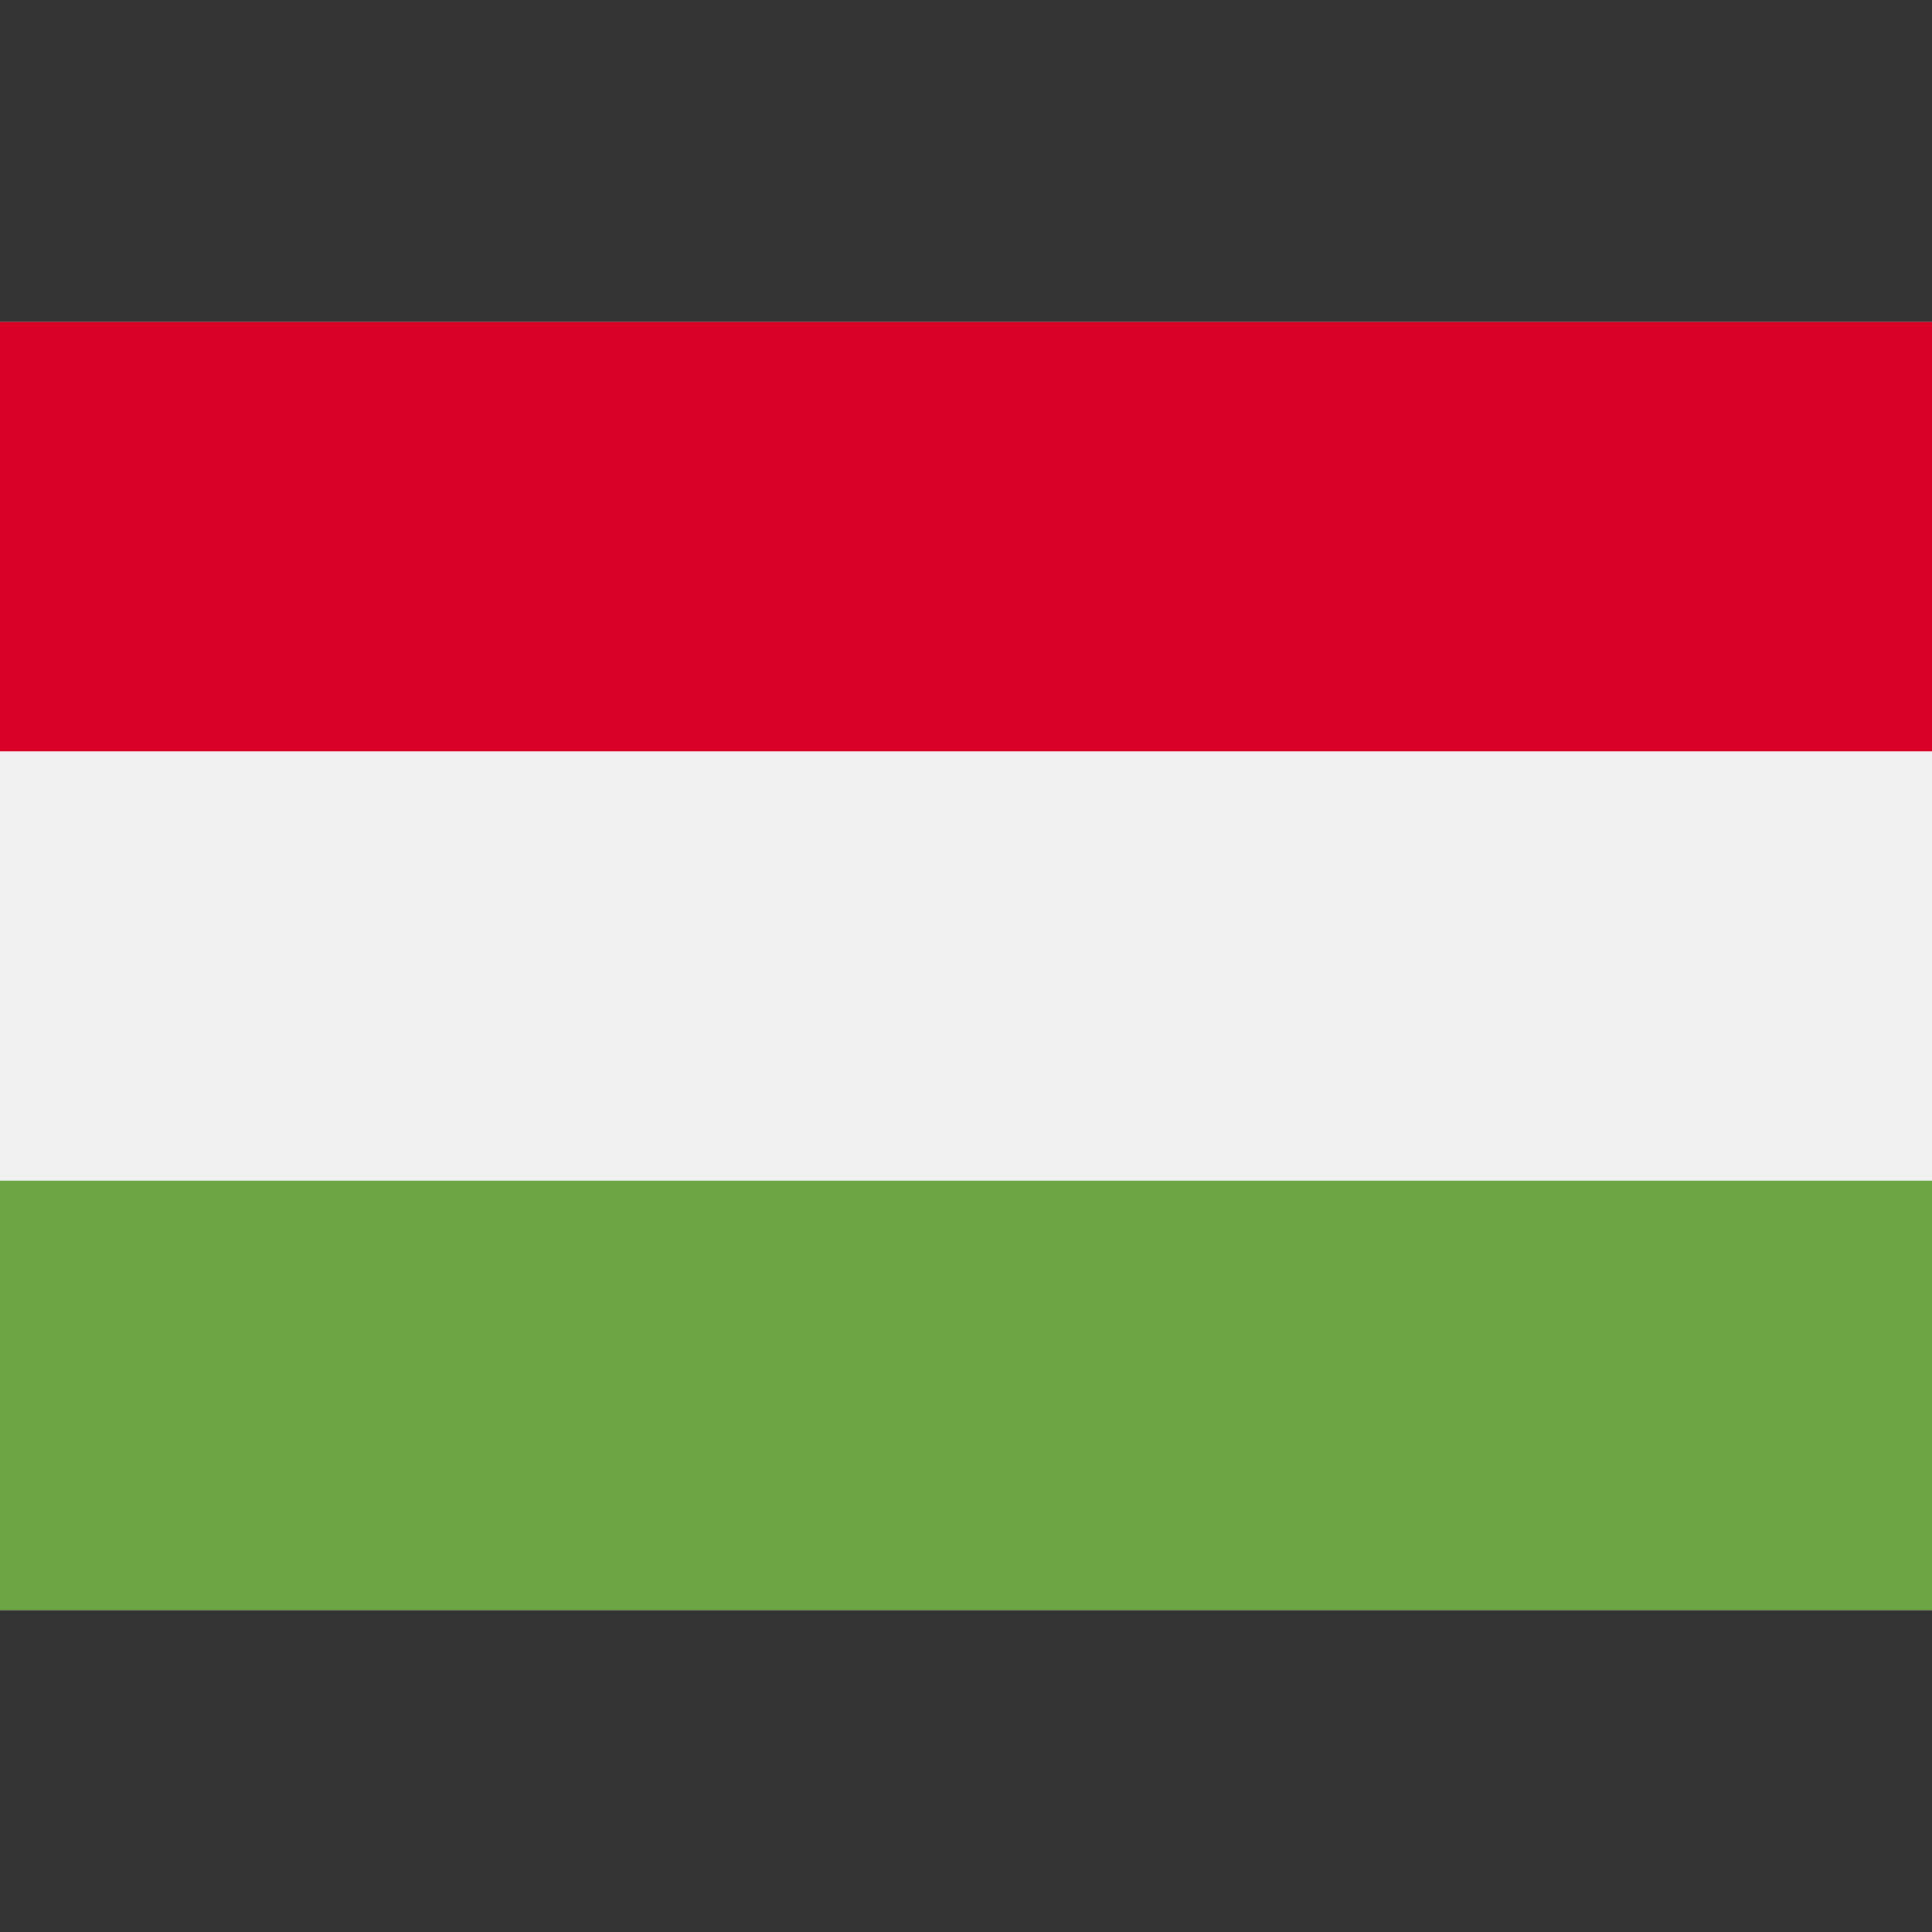
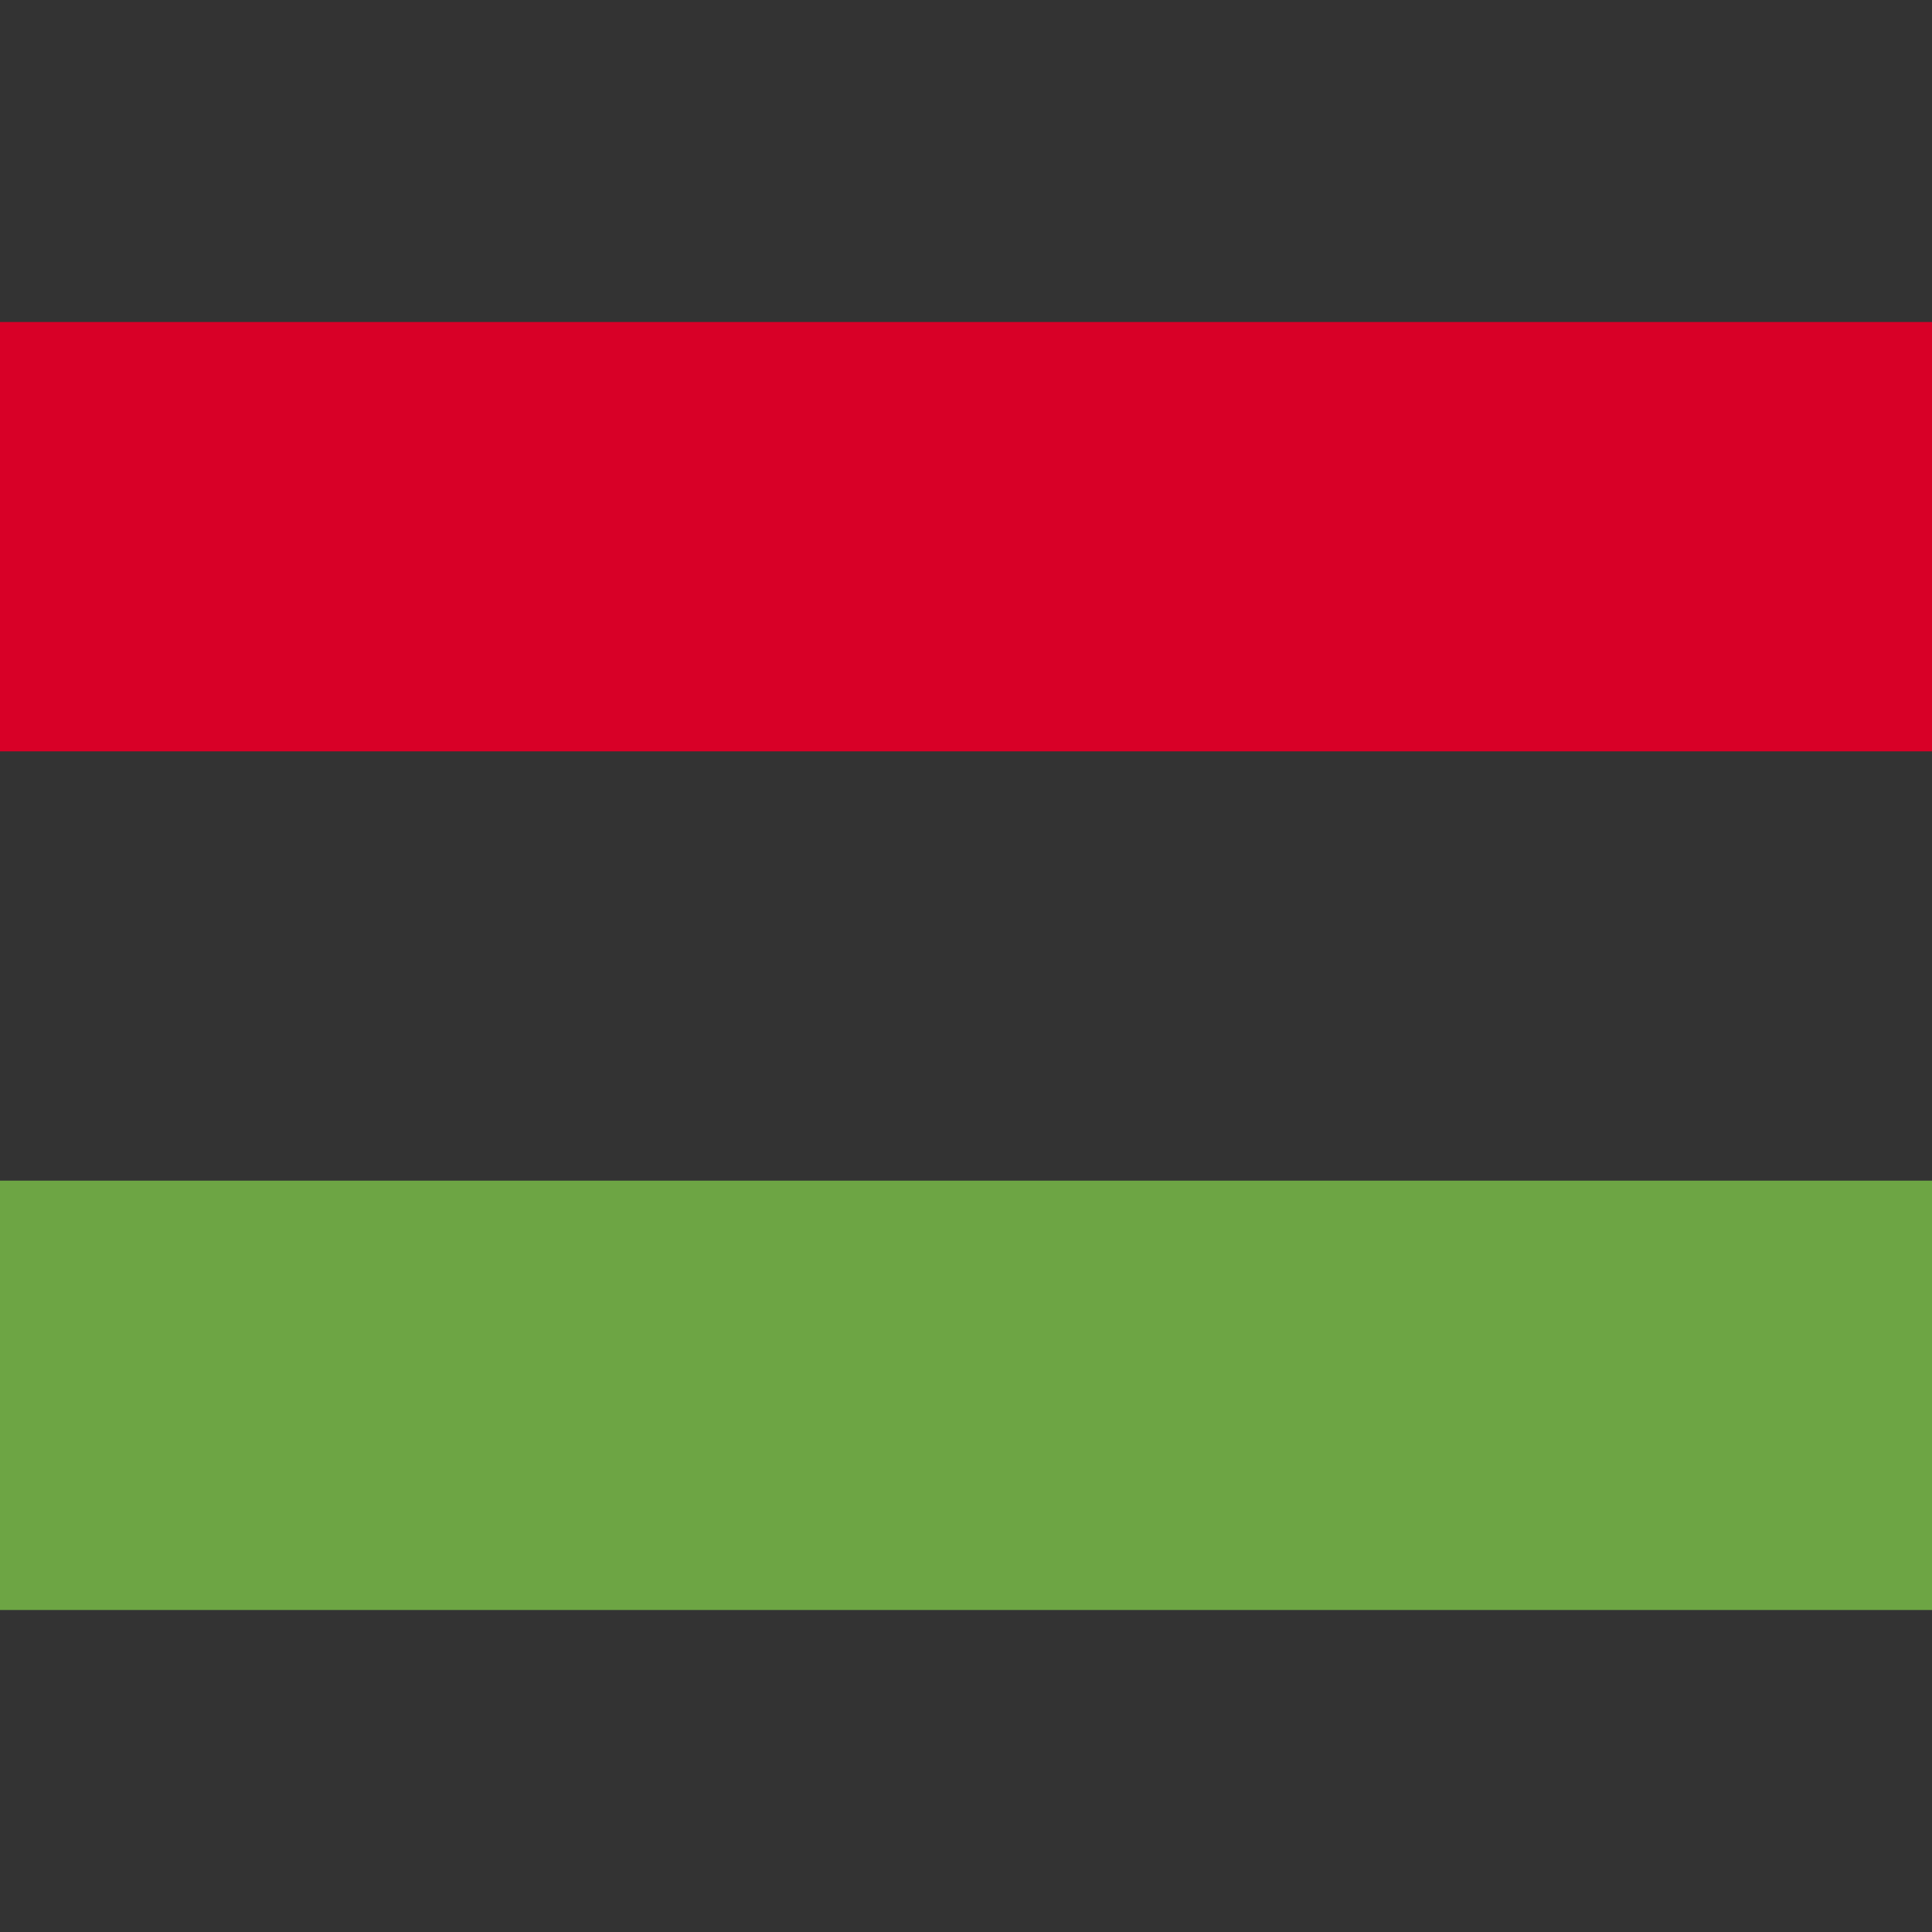
<svg xmlns="http://www.w3.org/2000/svg" width="30" height="30" viewBox="0 0 30 30" fill="none">
  <rect x="0" y="0" width="30" height="30" fill="#333333" stroke="none" />
  <g clip-path="url(#clip0_131_1668)">
-     <path d="M30 5H0V25H30V5Z" fill="#F0F0F0" />
    <path d="M30 5H0V11.667H30V5Z" fill="#D80027" />
    <path d="M30 18.333H0V25H30V18.333Z" fill="#6DA544" />
  </g>
  <defs>
    <clipPath id="clip0_131_1668">
      <rect width="30" height="30" fill="white" />
    </clipPath>
  </defs>
</svg>